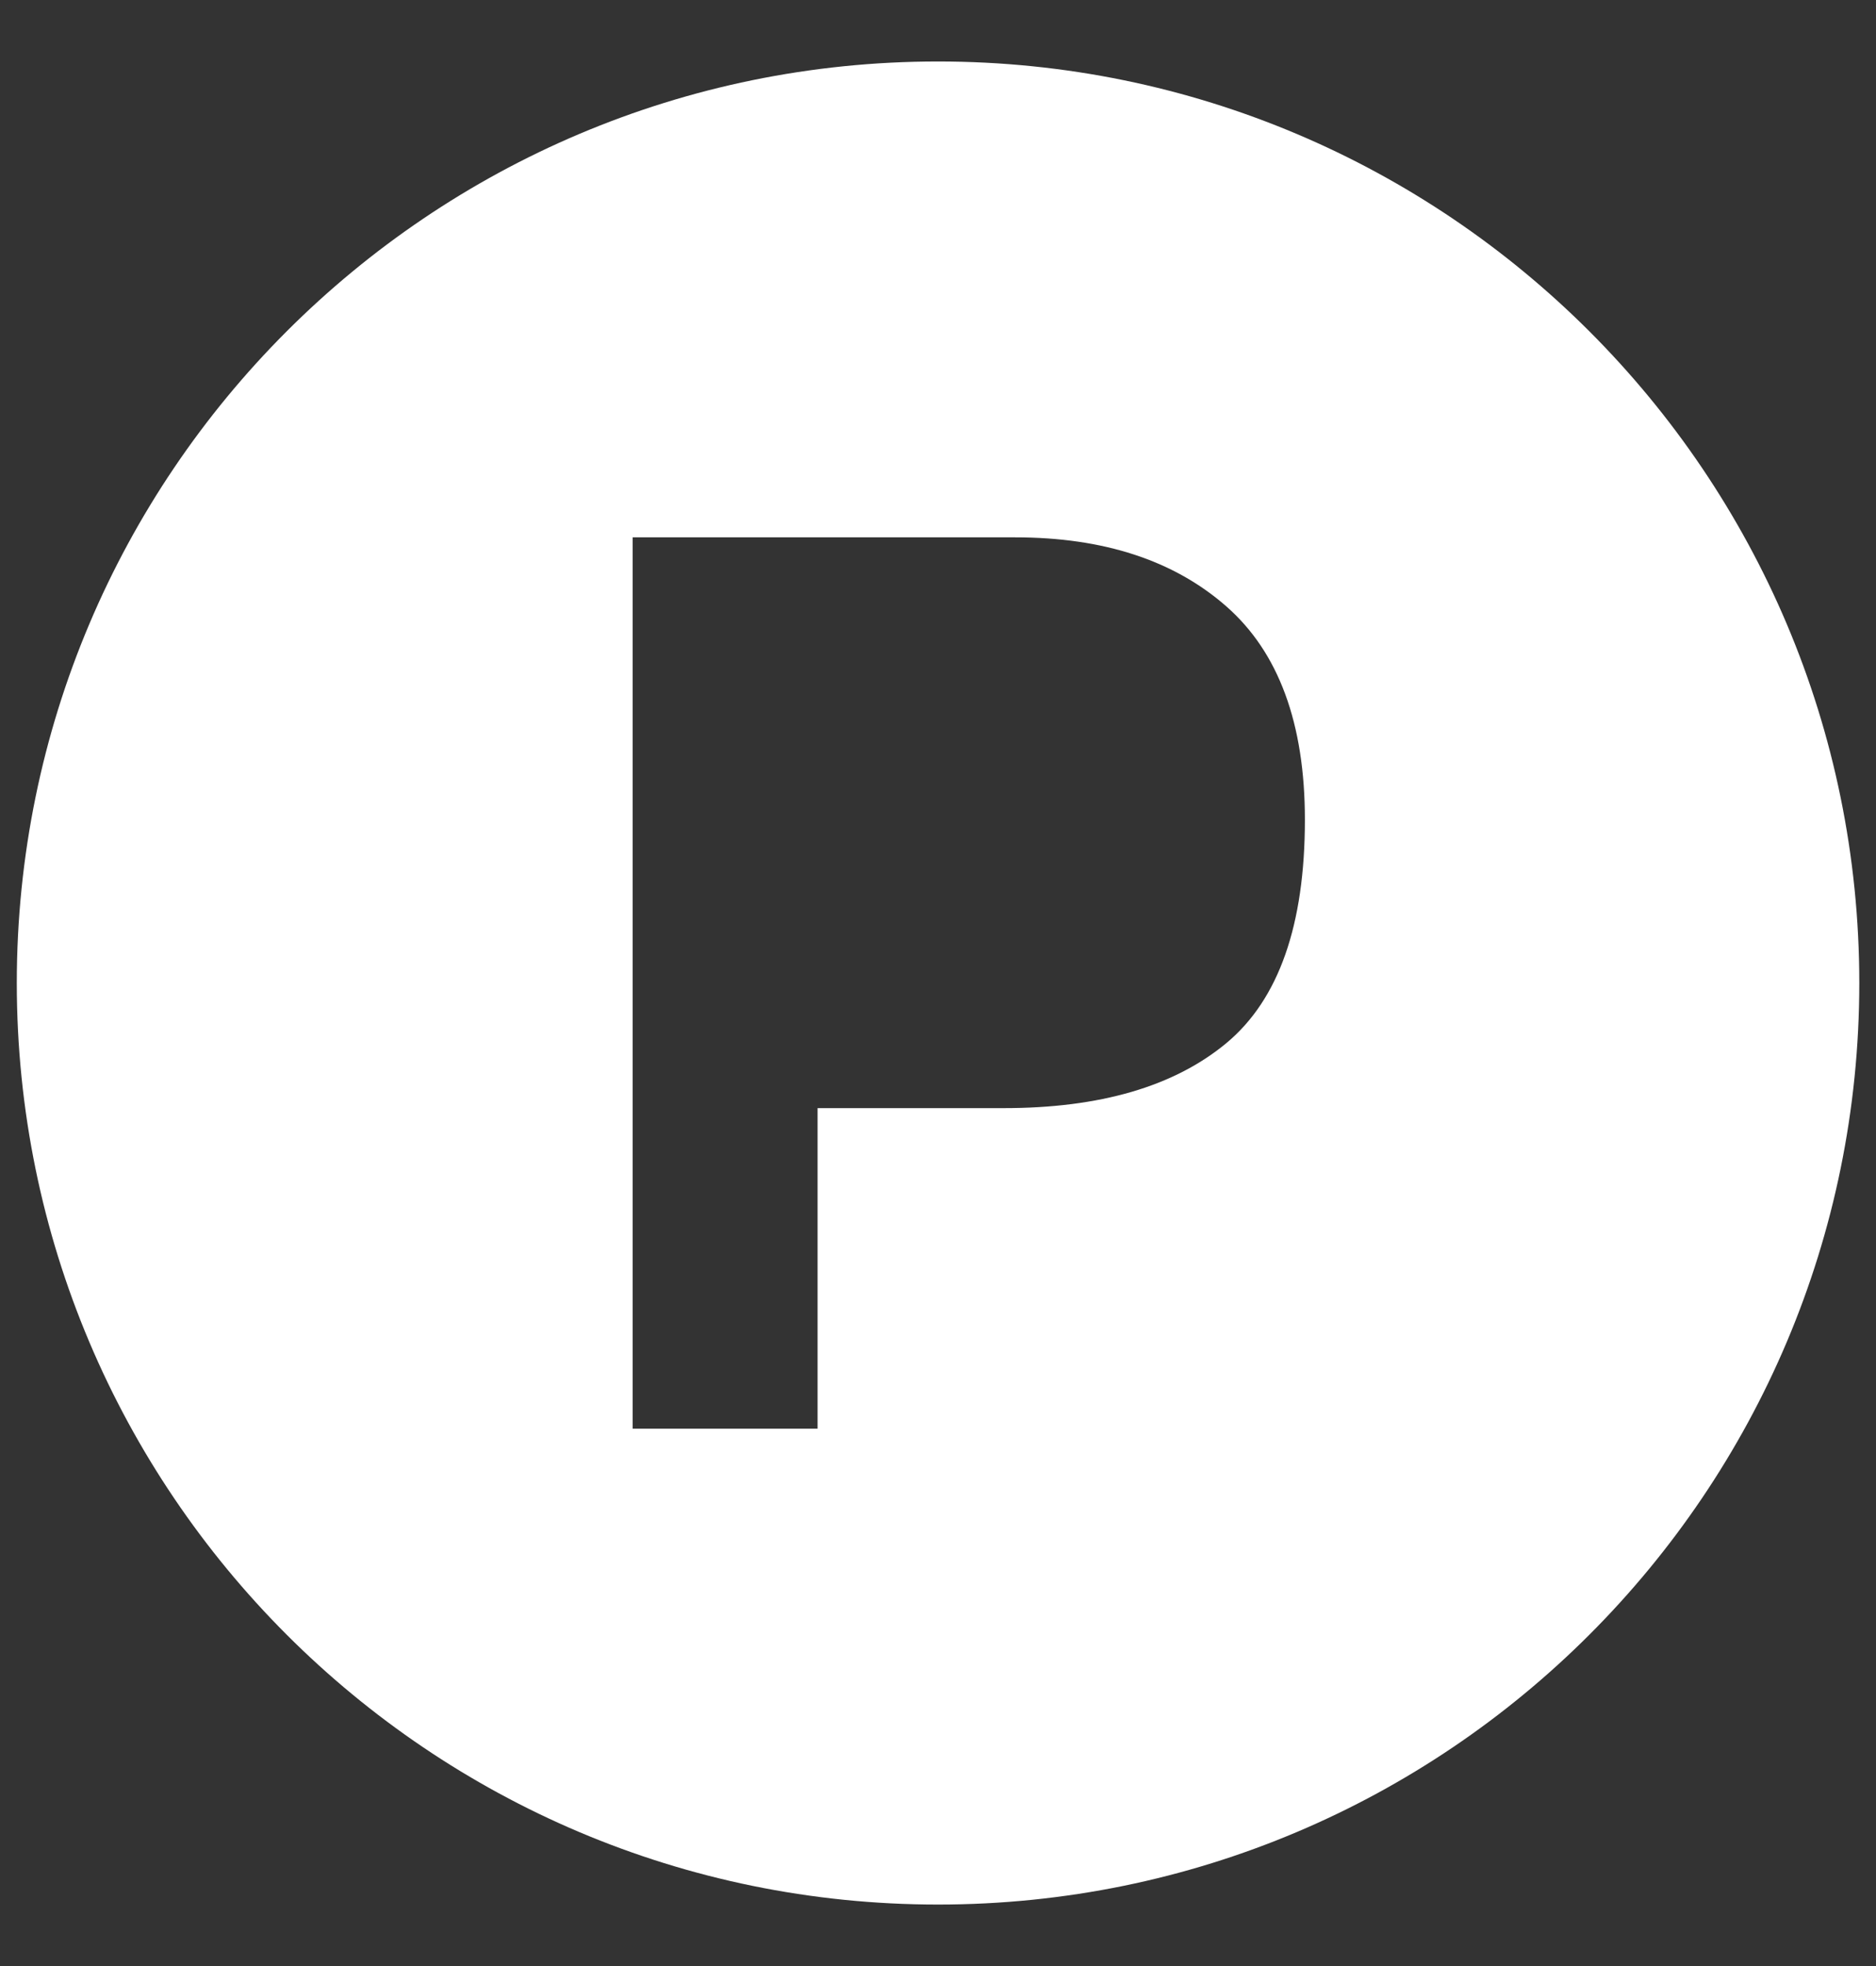
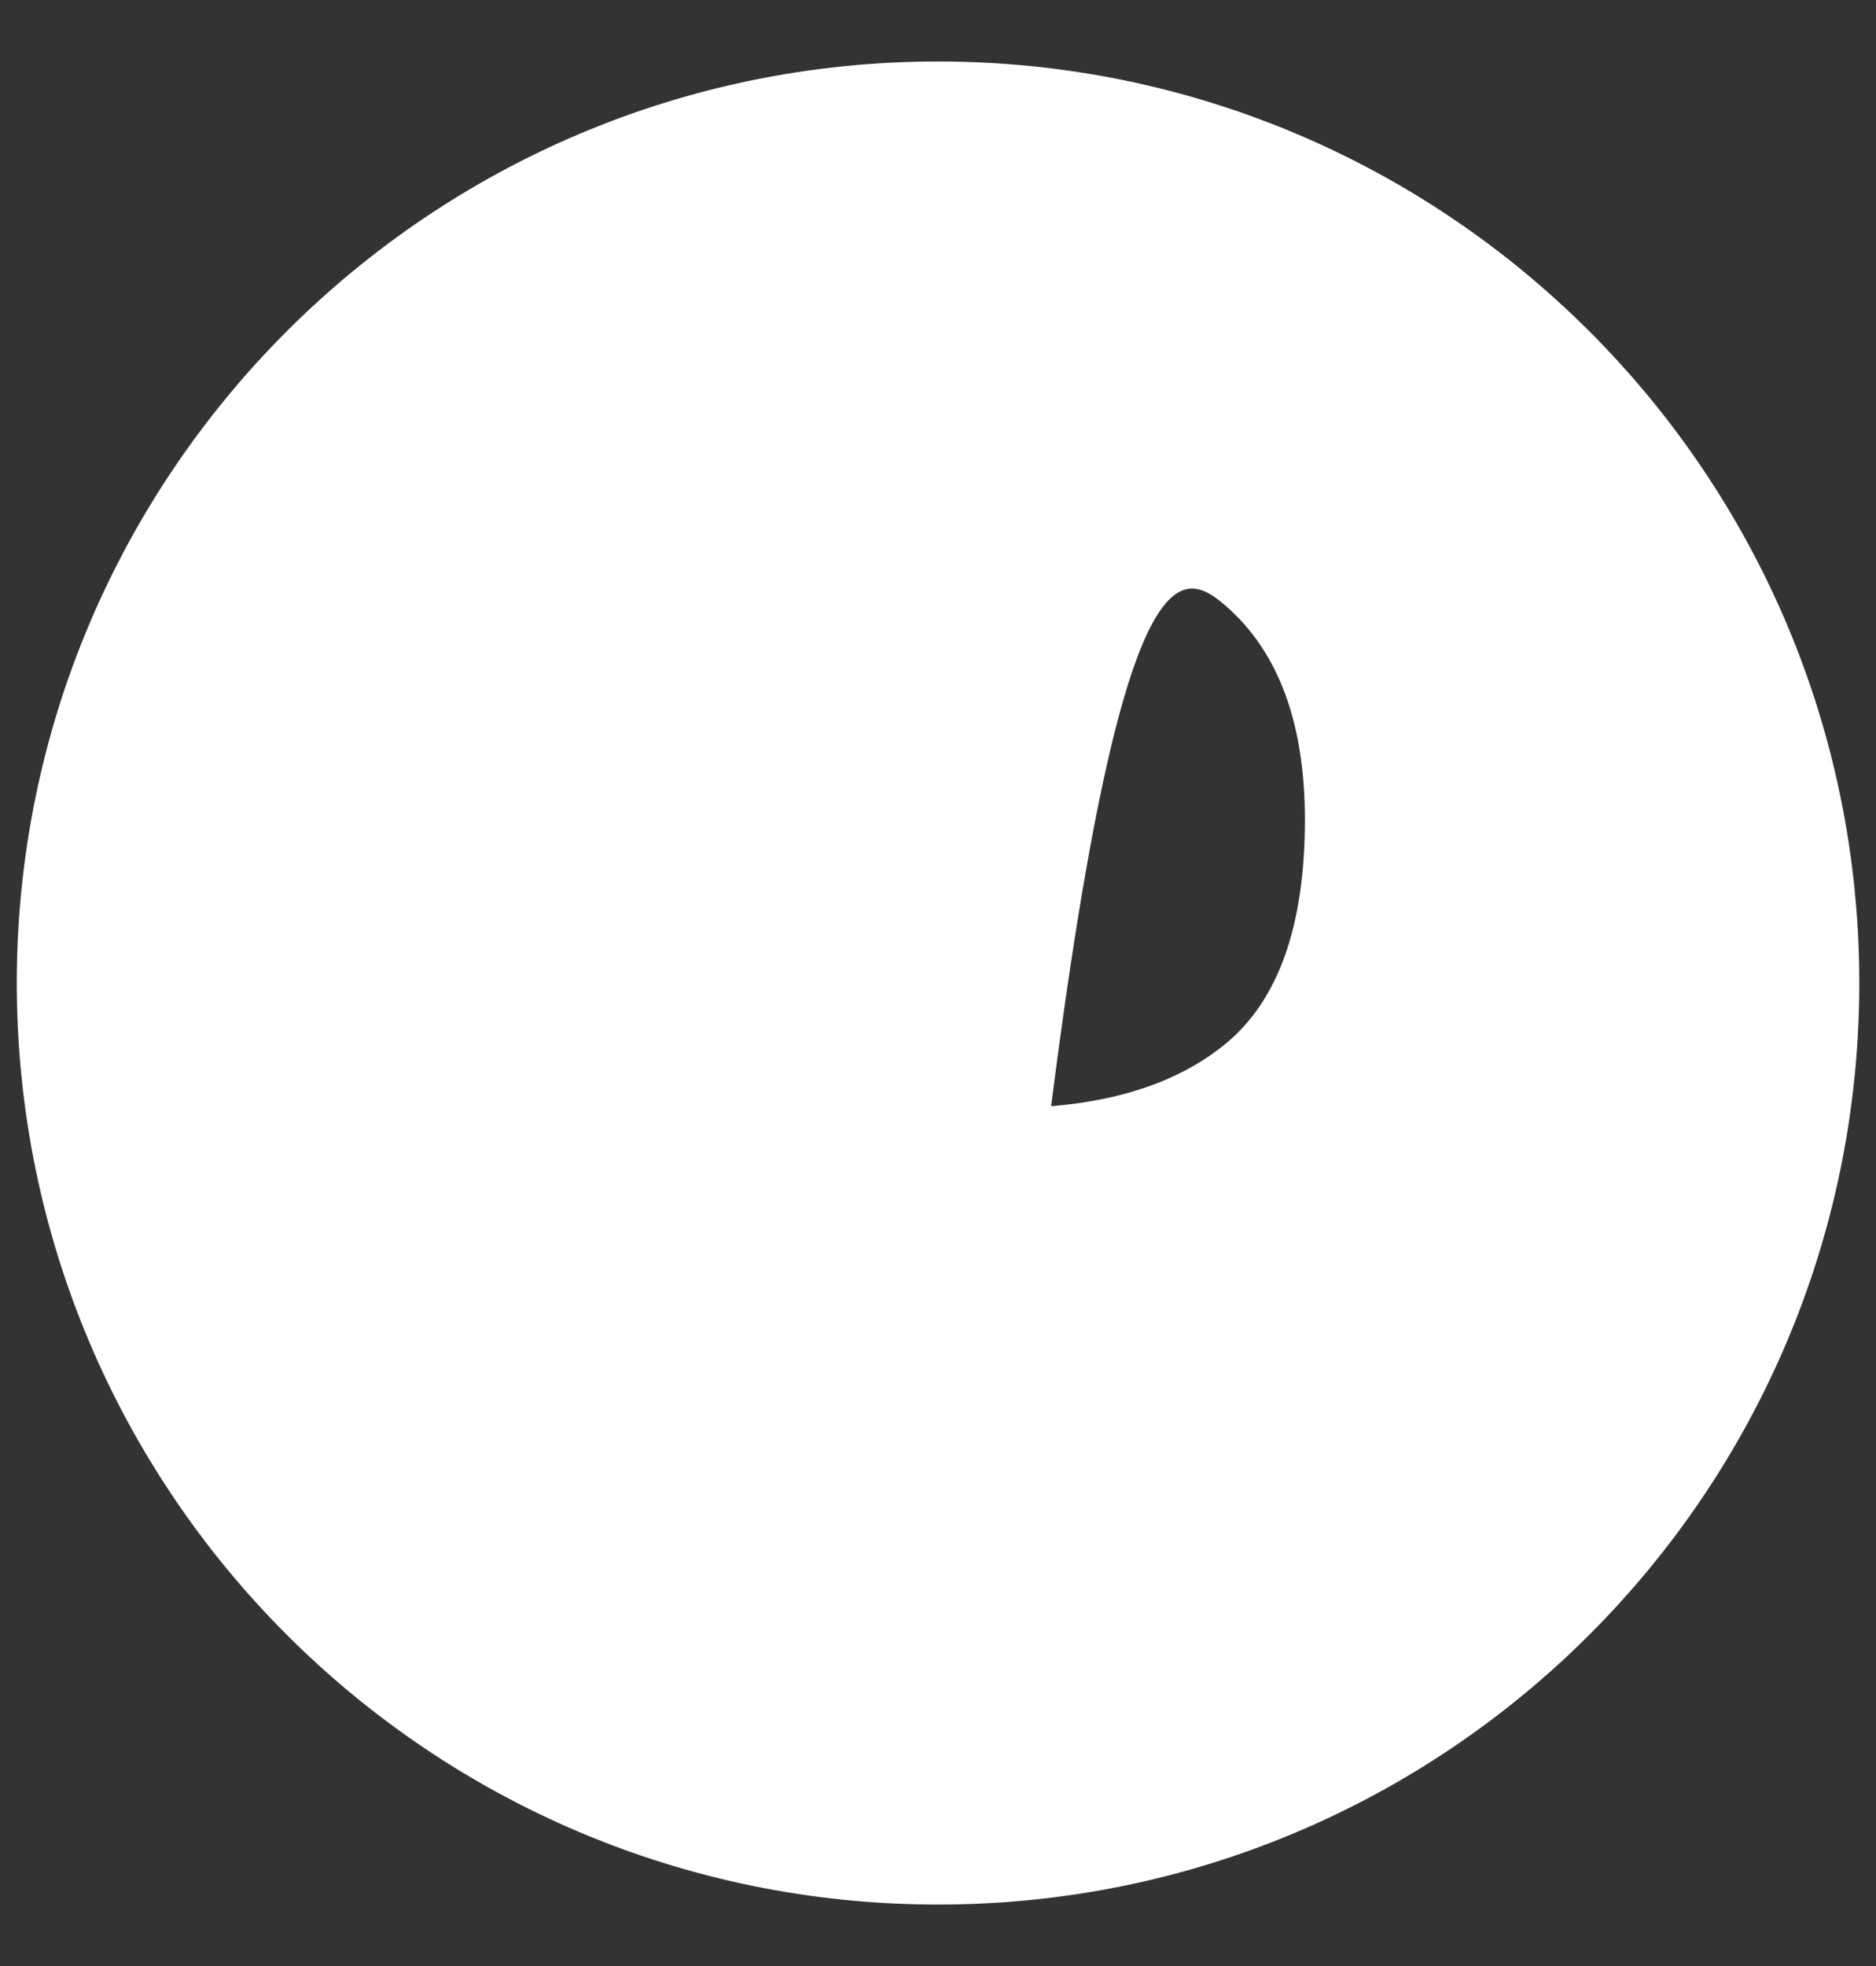
<svg xmlns="http://www.w3.org/2000/svg" width="21" height="22" viewBox="0 0 21 22" fill="none">
  <rect x="0" y="0" width="21" height="22" fill="#333333" stroke="none" />
-   <path d="M10.5 0.688C4.805 0.688 0.188 5.305 0.188 11C0.188 16.695 4.805 21.312 10.5 21.312C16.196 21.312 20.813 16.695 20.813 11C20.813 5.305 16.196 0.688 10.5 0.688ZM13.731 11.67C13.146 12.157 12.313 12.401 11.229 12.4H9.152V15.987H7.082V6.013H11.364C12.352 6.013 13.139 6.27 13.726 6.784C14.313 7.298 14.607 8.095 14.607 9.173C14.607 10.35 14.315 11.182 13.731 11.67Z" fill="white" />
+   <path d="M10.5 0.688C4.805 0.688 0.188 5.305 0.188 11C0.188 16.695 4.805 21.312 10.5 21.312C16.196 21.312 20.813 16.695 20.813 11C20.813 5.305 16.196 0.688 10.5 0.688ZM13.731 11.67C13.146 12.157 12.313 12.401 11.229 12.4H9.152V15.987H7.082H11.364C12.352 6.013 13.139 6.27 13.726 6.784C14.313 7.298 14.607 8.095 14.607 9.173C14.607 10.35 14.315 11.182 13.731 11.67Z" fill="white" />
</svg>